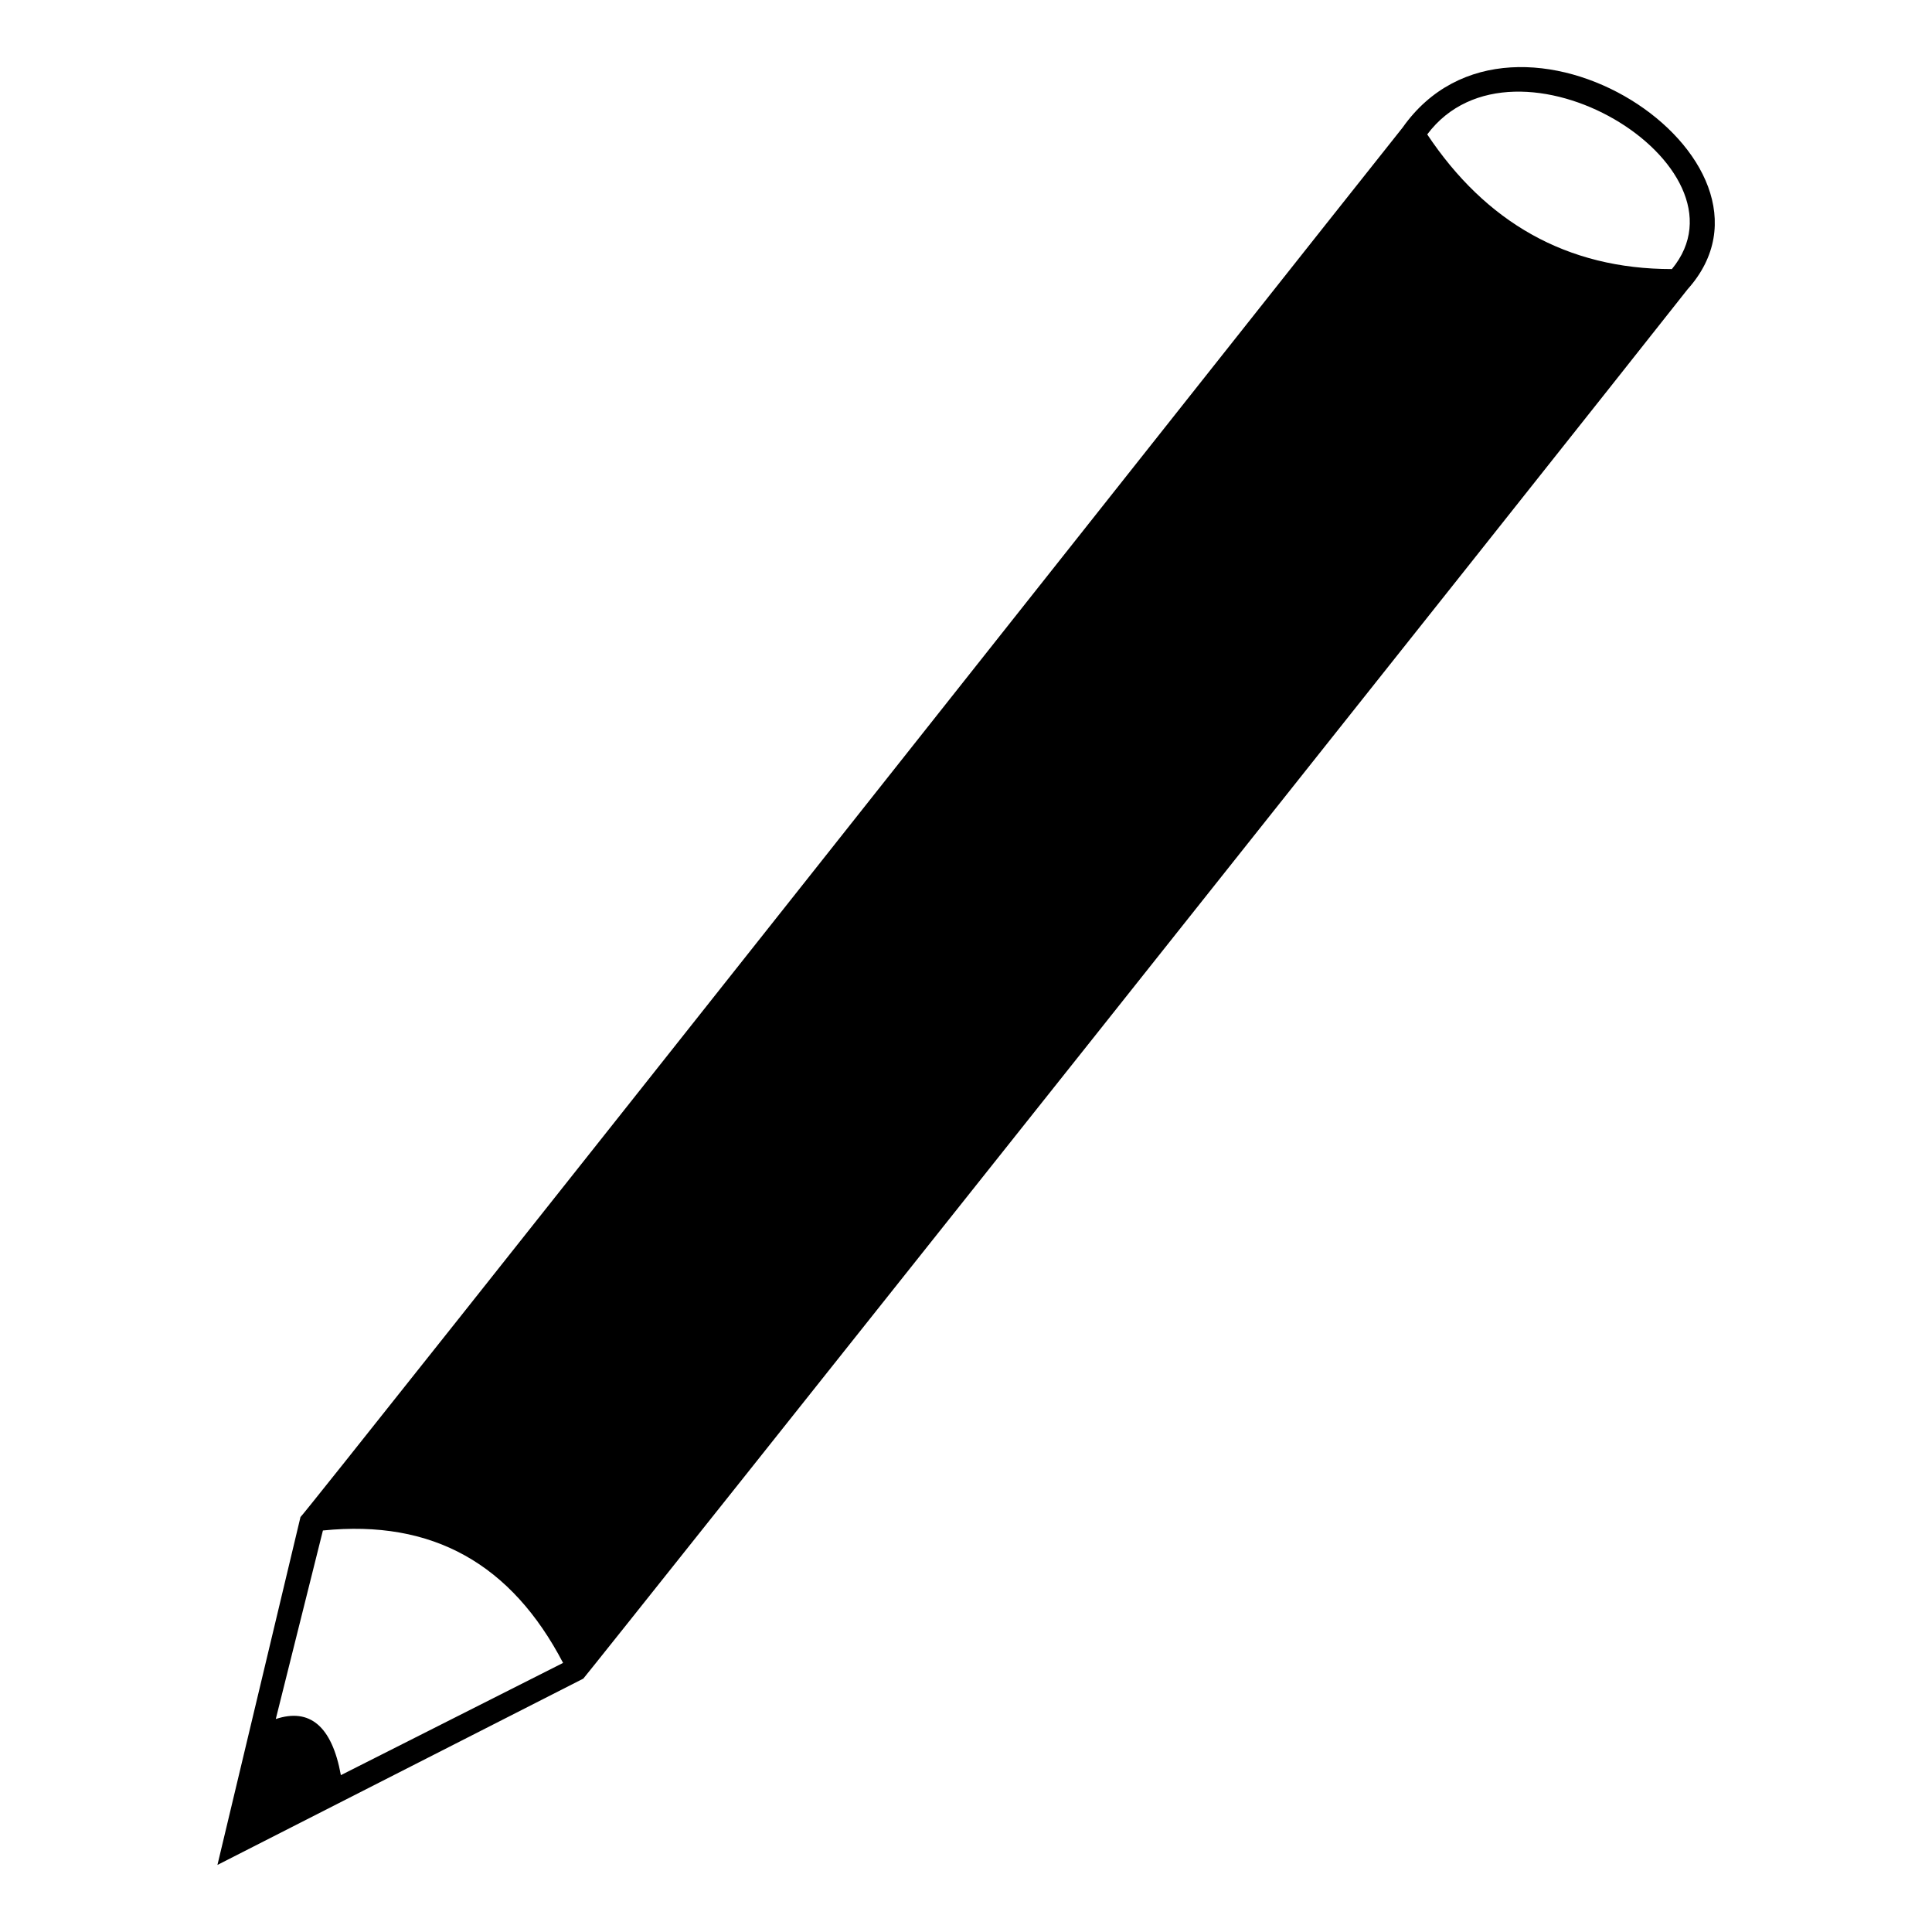
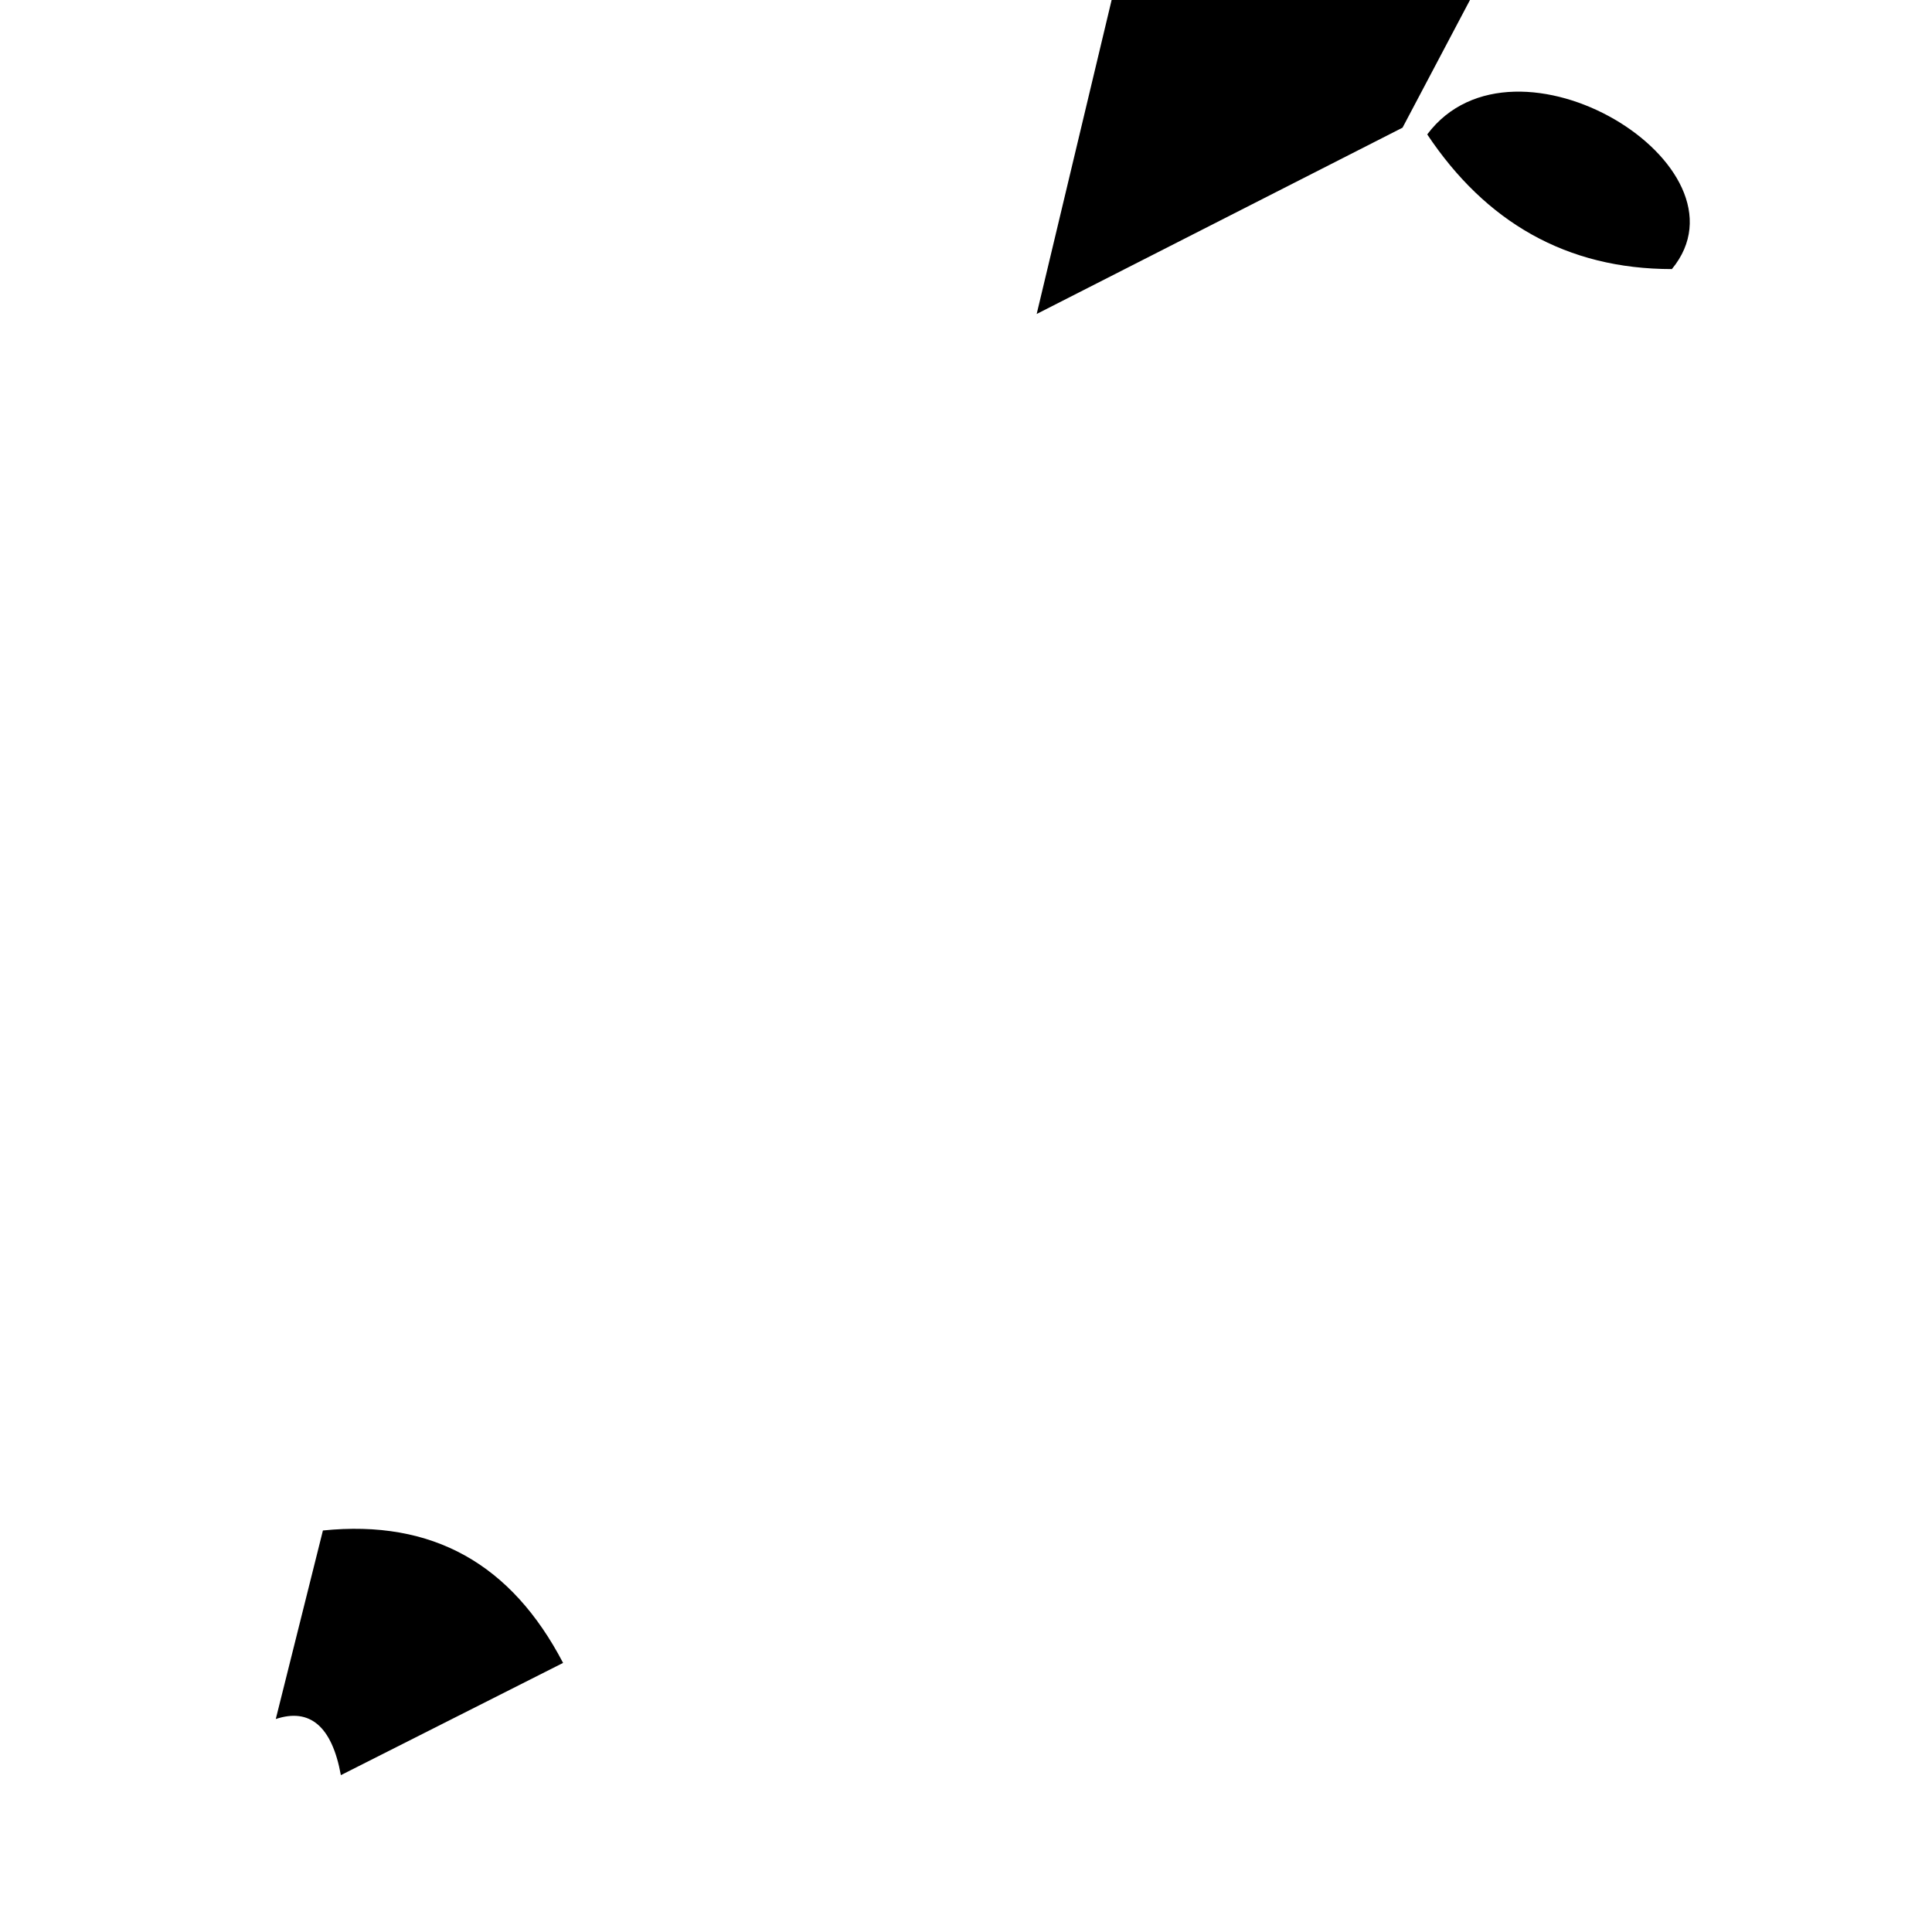
<svg xmlns="http://www.w3.org/2000/svg" fill="#000000" width="800px" height="800px" version="1.1" viewBox="144 144 512 512">
-   <path d="m522.23 179.62c15.465 23.199 36.879 35.688 64.836 35.688 22.602-27.363-41.637-66.621-64.836-35.688zm-6.543-1.785c29.742-42.23 106.47 8.328 75.543 42.828-28.551 36.285-291.46 367-292.65 368.19l-96.957 49.371 22.008-92.195c0.594 0 264.1-333.1 292.05-368.19zm-286.11 371.76-12.492 49.965c8.922-2.973 14.871 1.785 17.25 14.871l58.887-29.742c-13.68-26.172-34.5-38.066-63.645-35.094z" />
+   <path d="m522.23 179.62c15.465 23.199 36.879 35.688 64.836 35.688 22.602-27.363-41.637-66.621-64.836-35.688zm-6.543-1.785l-96.957 49.371 22.008-92.195c0.594 0 264.1-333.1 292.05-368.19zm-286.11 371.76-12.492 49.965c8.922-2.973 14.871 1.785 17.25 14.871l58.887-29.742c-13.68-26.172-34.5-38.066-63.645-35.094z" />
</svg>